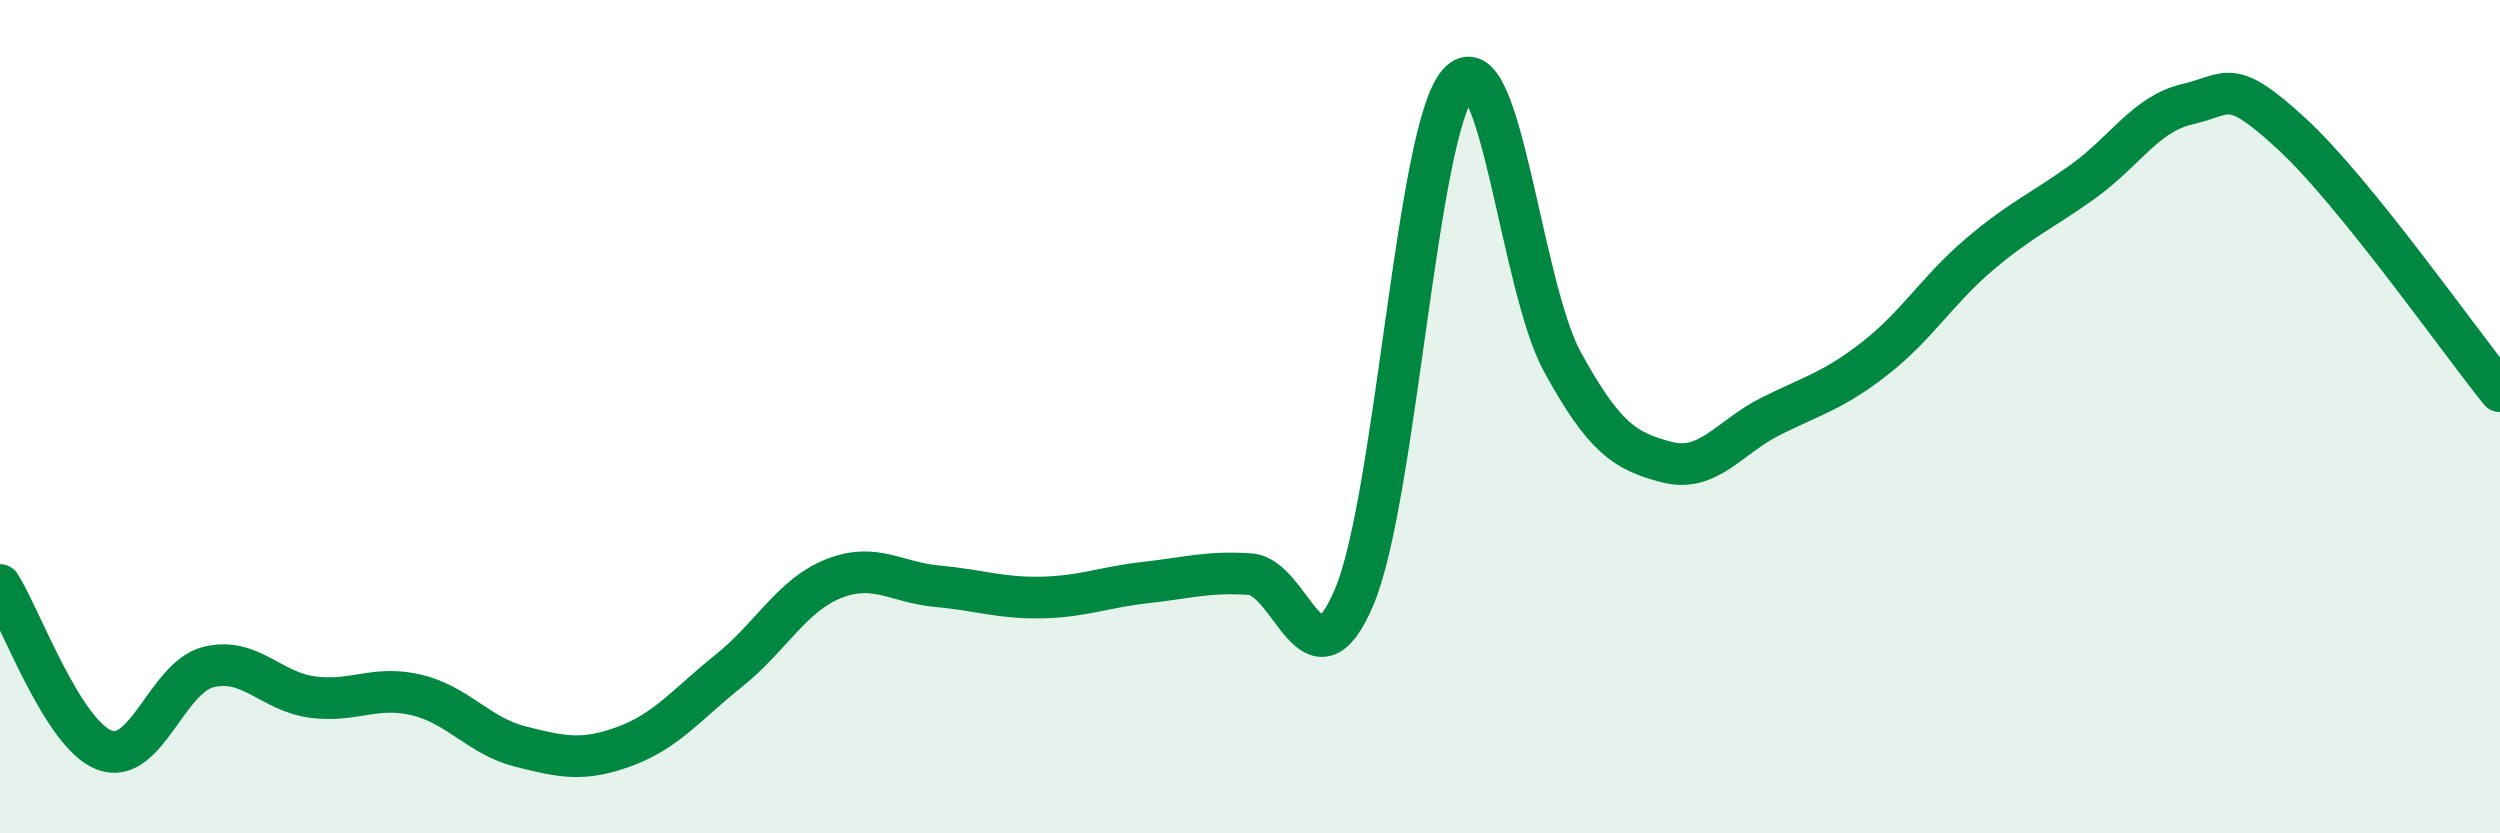
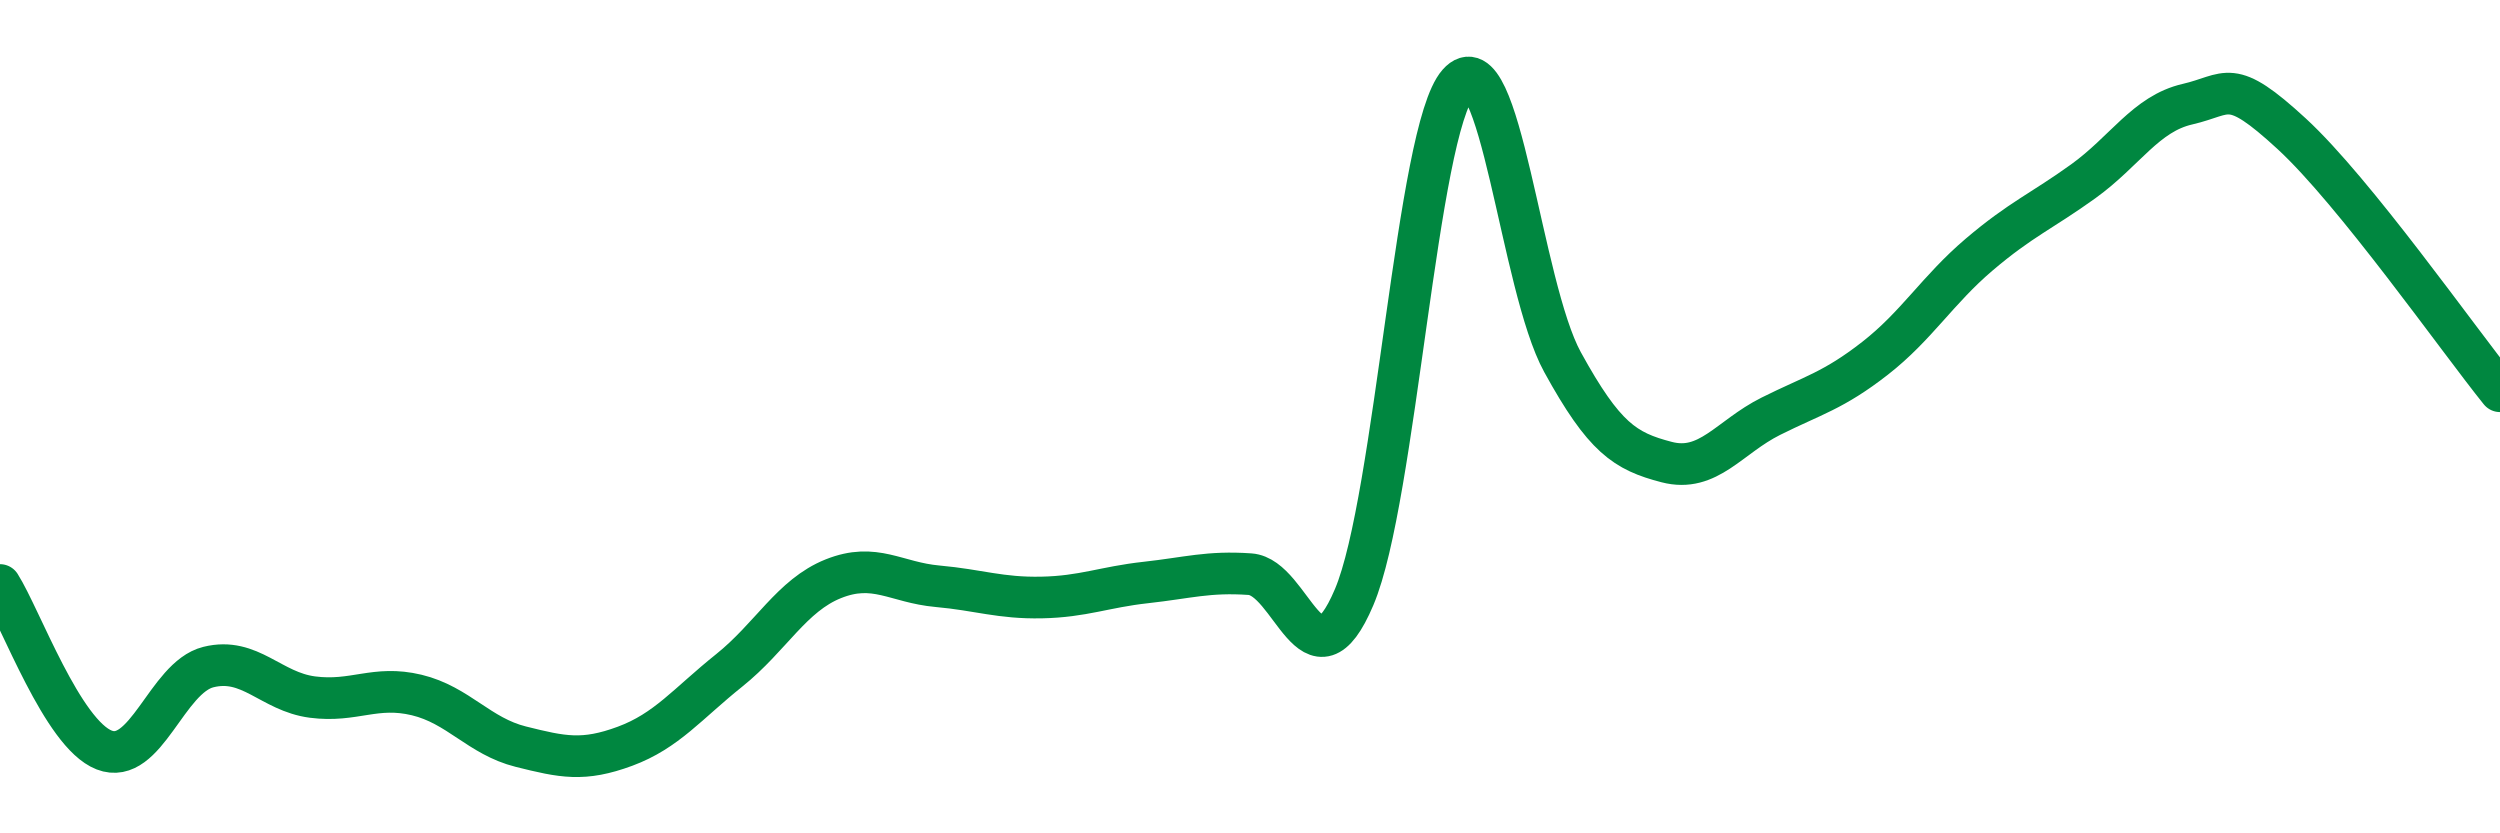
<svg xmlns="http://www.w3.org/2000/svg" width="60" height="20" viewBox="0 0 60 20">
-   <path d="M 0,14.04 C 0.5,14.83 1.5,17.61 2.5,18 C 3.5,18.39 4,16.26 5,16.01 C 6,15.76 6.5,16.6 7.5,16.73 C 8.5,16.86 9,16.44 10,16.68 C 11,16.92 11.5,17.67 12.5,17.92 C 13.5,18.17 14,18.28 15,17.91 C 16,17.54 16.5,16.89 17.5,16.09 C 18.5,15.29 19,14.29 20,13.89 C 21,13.49 21.5,13.98 22.5,14.07 C 23.5,14.16 24,14.36 25,14.34 C 26,14.32 26.5,14.09 27.5,13.98 C 28.5,13.87 29,13.71 30,13.78 C 31,13.85 31.5,16.69 32.5,14.33 C 33.5,11.97 34,3.13 35,2 C 36,0.87 36.5,6.87 37.5,8.69 C 38.5,10.51 39,10.83 40,11.09 C 41,11.35 41.5,10.49 42.5,9.99 C 43.5,9.49 44,9.38 45,8.6 C 46,7.82 46.5,6.96 47.5,6.11 C 48.5,5.26 49,5.07 50,4.35 C 51,3.63 51.5,2.73 52.5,2.5 C 53.5,2.27 53.5,1.83 55,3.21 C 56.5,4.59 59,8.15 60,9.39L60 20L0 20Z" fill="#008740" opacity="0.1" stroke-linecap="round" stroke-linejoin="round" />
  <path d="M 0,14.04 C 0.5,14.83 1.5,17.61 2.5,18 C 3.5,18.39 4,16.26 5,16.01 C 6,15.76 6.5,16.6 7.5,16.73 C 8.5,16.86 9,16.44 10,16.68 C 11,16.92 11.5,17.67 12.5,17.92 C 13.5,18.17 14,18.28 15,17.91 C 16,17.54 16.5,16.89 17.5,16.09 C 18.5,15.29 19,14.29 20,13.89 C 21,13.49 21.5,13.98 22.5,14.07 C 23.5,14.16 24,14.36 25,14.34 C 26,14.32 26.5,14.09 27.5,13.98 C 28.5,13.87 29,13.71 30,13.78 C 31,13.85 31.5,16.69 32.5,14.33 C 33.5,11.97 34,3.13 35,2 C 36,0.87 36.5,6.87 37.5,8.69 C 38.5,10.51 39,10.83 40,11.09 C 41,11.35 41.5,10.49 42.5,9.99 C 43.5,9.49 44,9.38 45,8.6 C 46,7.82 46.5,6.96 47.5,6.11 C 48.5,5.26 49,5.07 50,4.35 C 51,3.63 51.5,2.73 52.5,2.5 C 53.5,2.27 53.5,1.83 55,3.21 C 56.5,4.59 59,8.15 60,9.39" stroke="#008740" stroke-width="1" fill="none" stroke-linecap="round" stroke-linejoin="round" />
</svg>